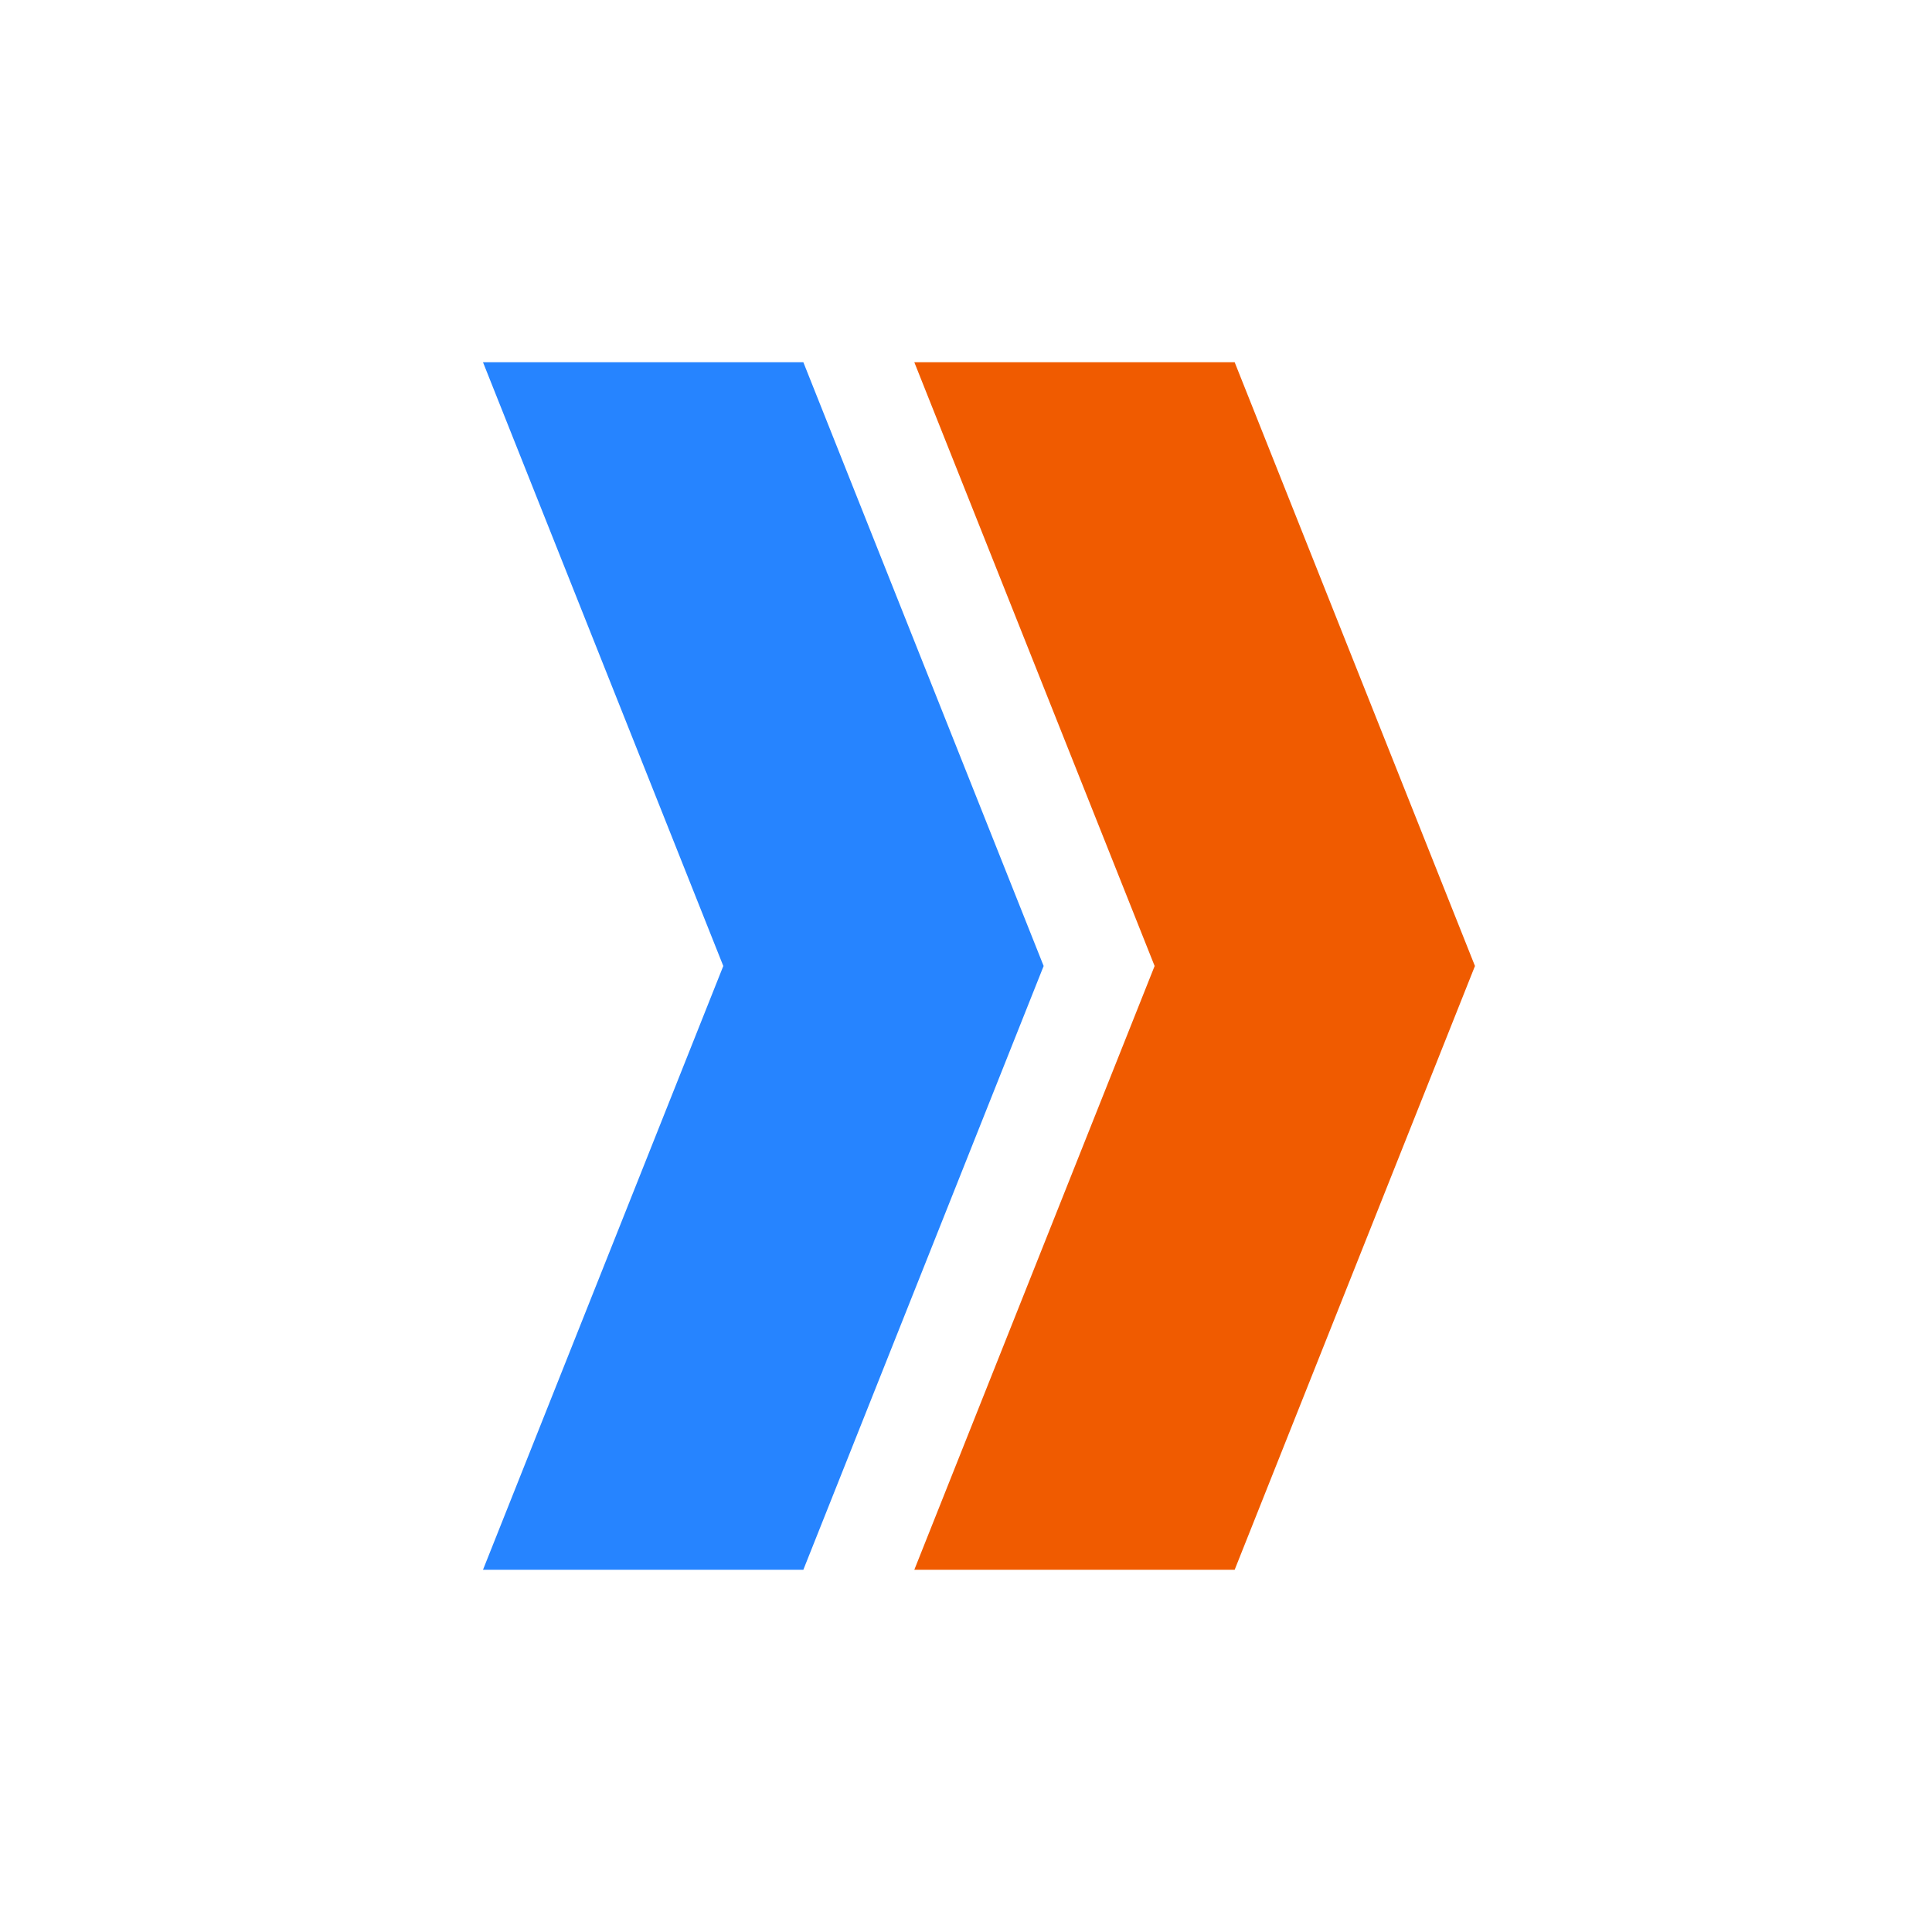
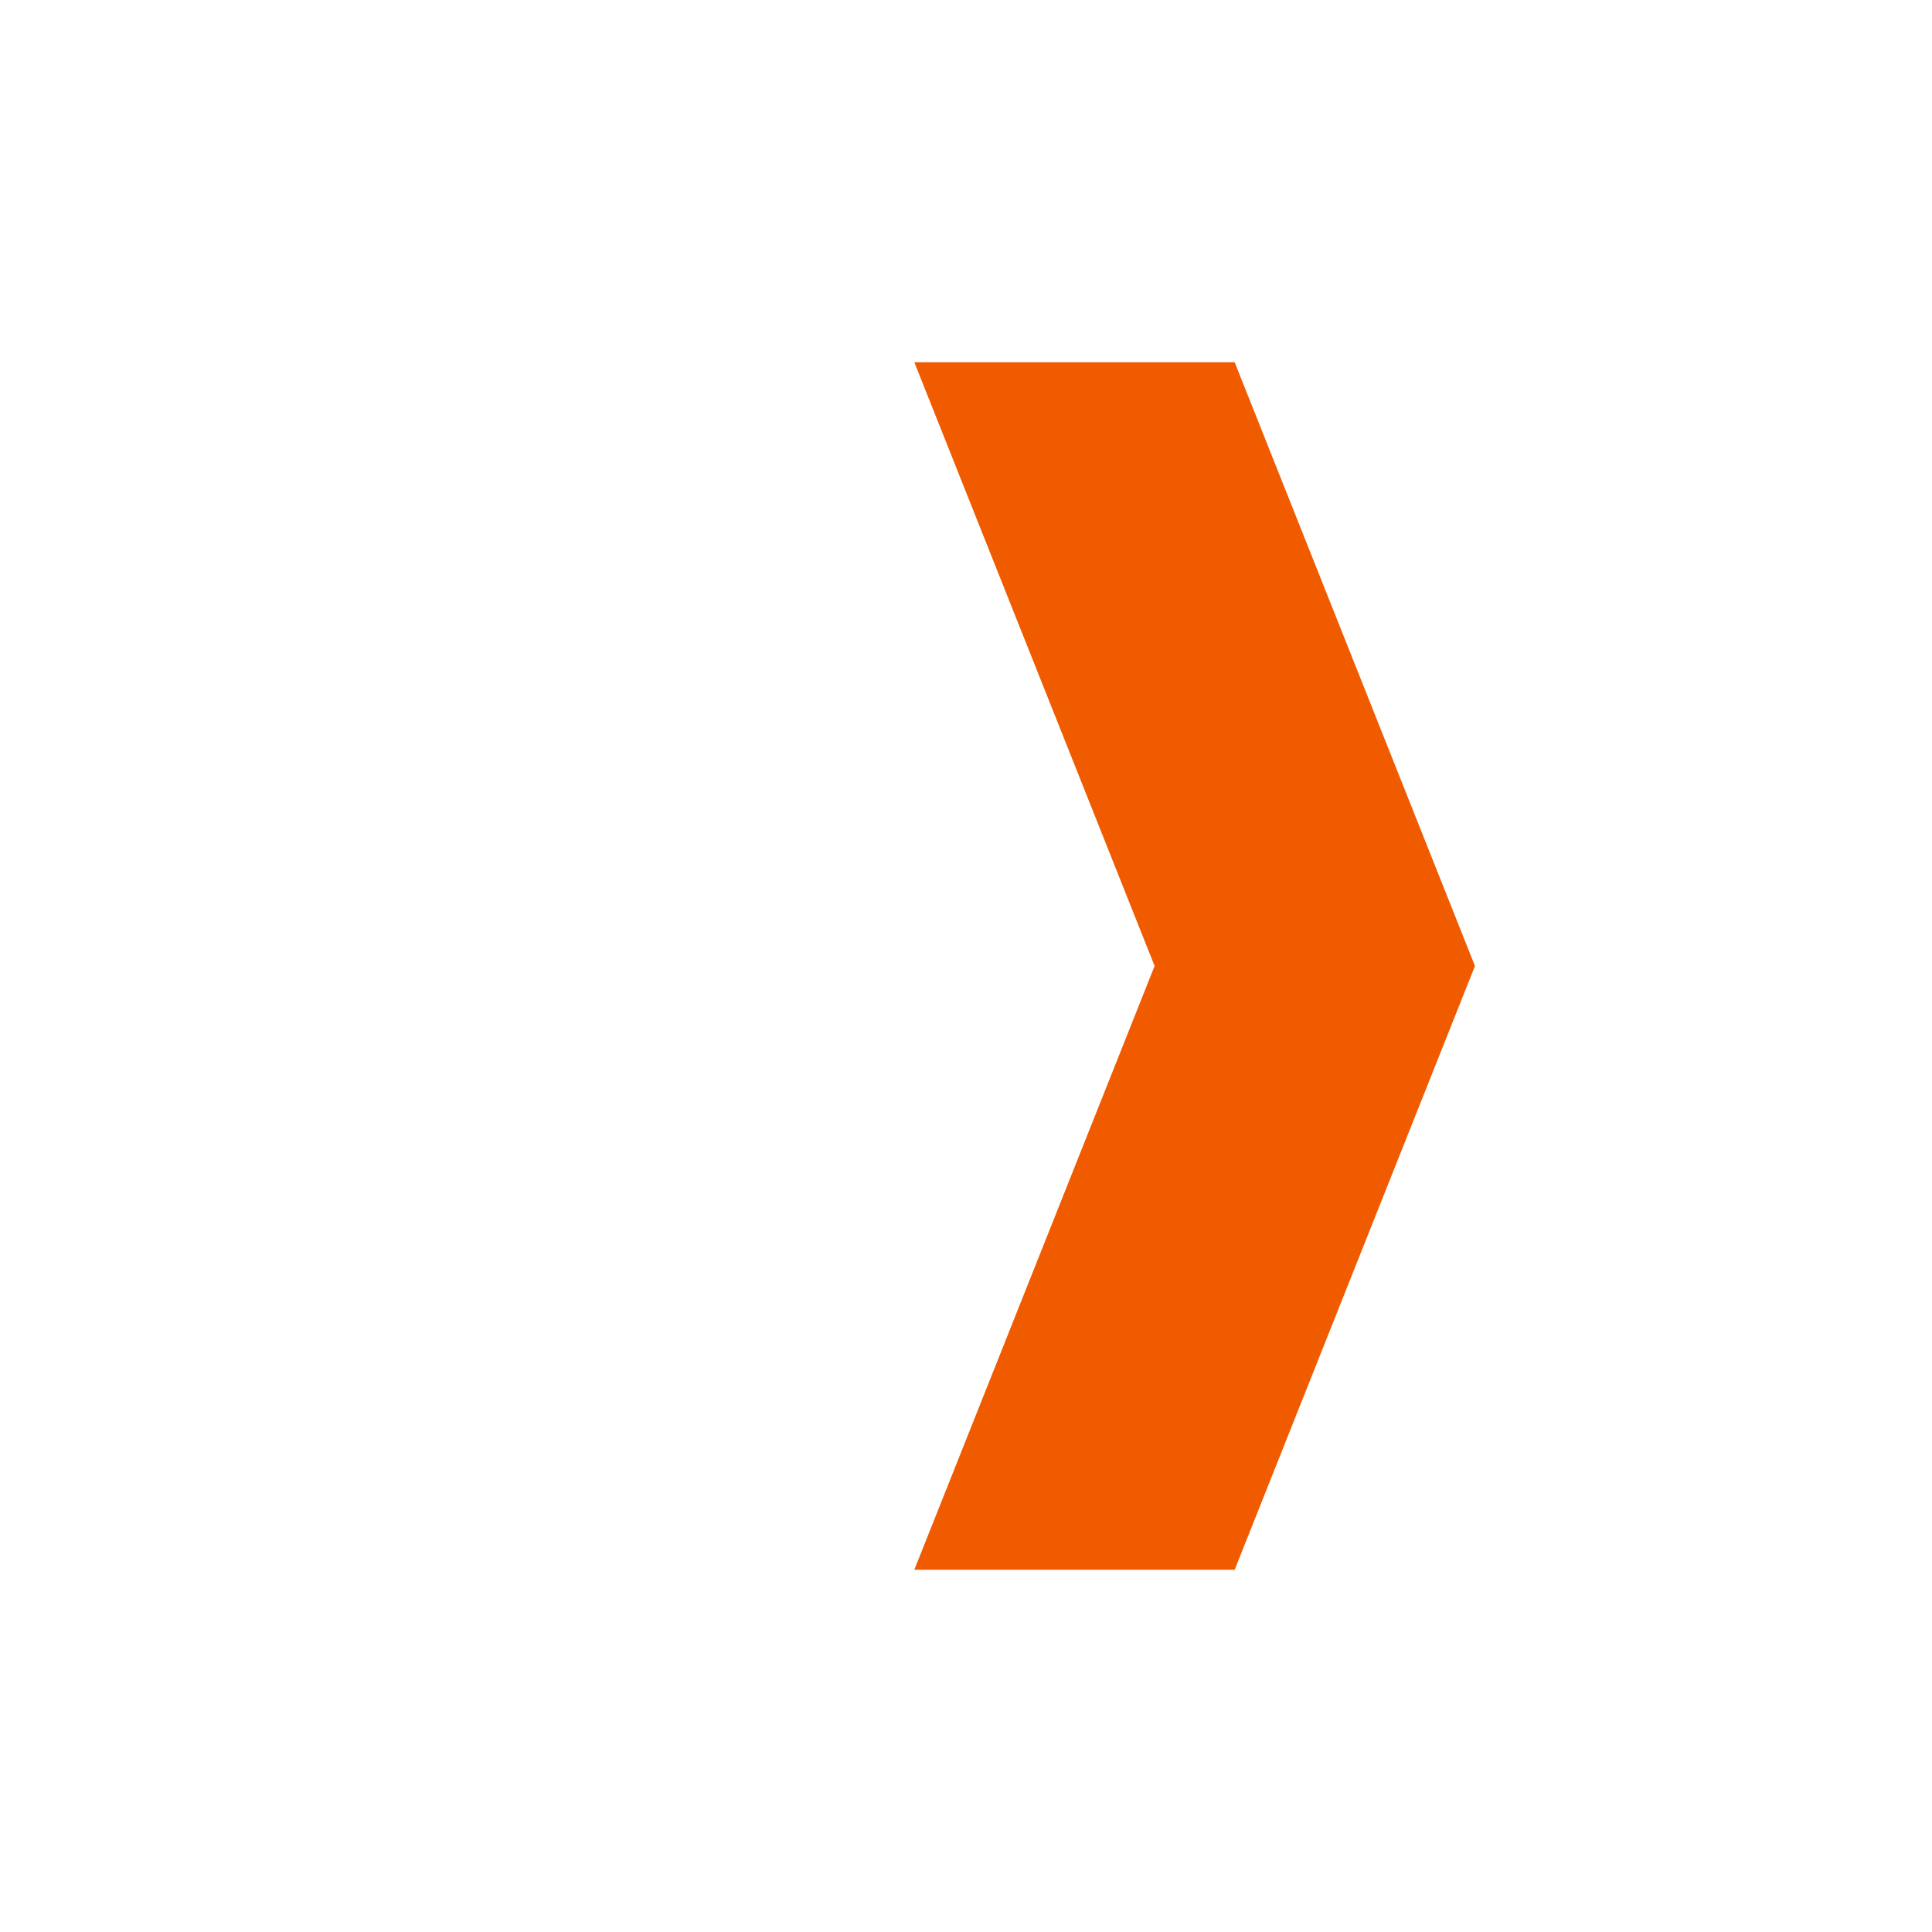
<svg xmlns="http://www.w3.org/2000/svg" version="1.1" width="16" height="16">
  <svg width="16" height="16" viewBox="0 0 16 16" fill="none">
-     <path d="M4 3H6.653L8.643 8L6.653 13H4L5.99 8L4 3Z" fill="#2684FF" />
    <path d="M7.572 3H10.225L12.215 8L10.225 13H7.572L9.562 8L7.572 3Z" fill="#F05B00" />
  </svg>
  <style>@media (prefers-color-scheme: light) { :root { filter: none; } }
@media (prefers-color-scheme: dark) { :root { filter: none; } }
</style>
</svg>